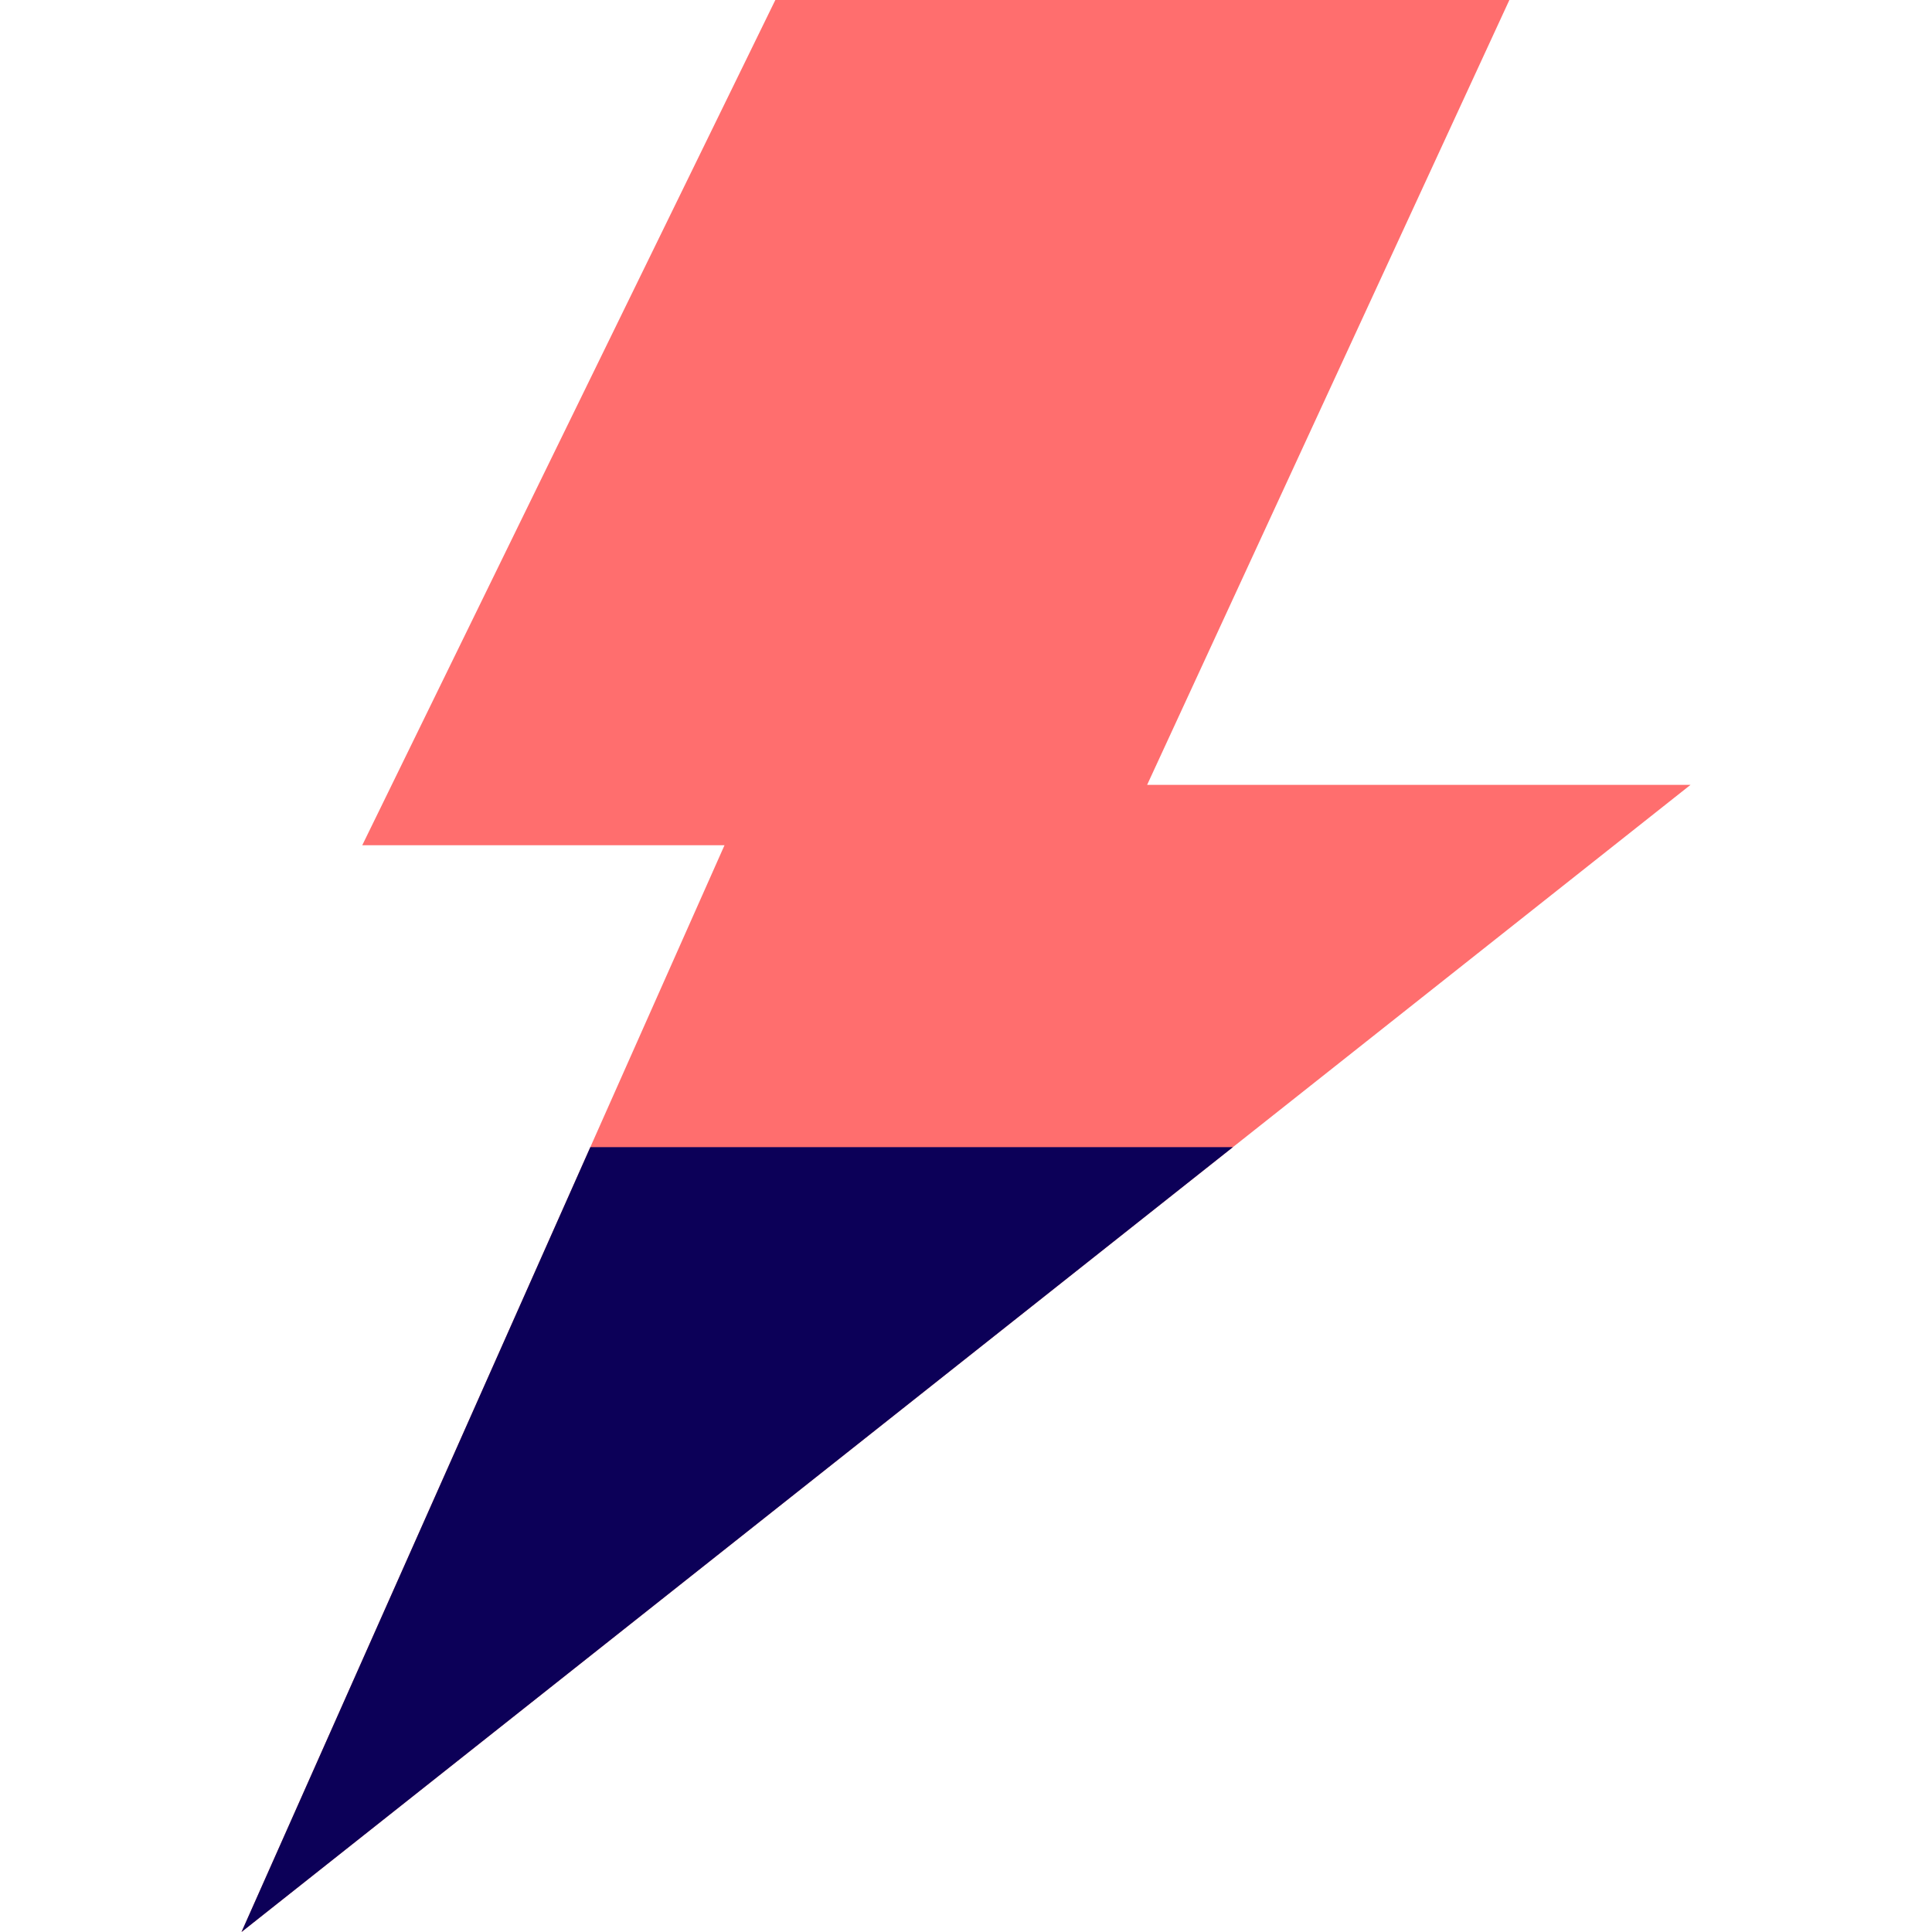
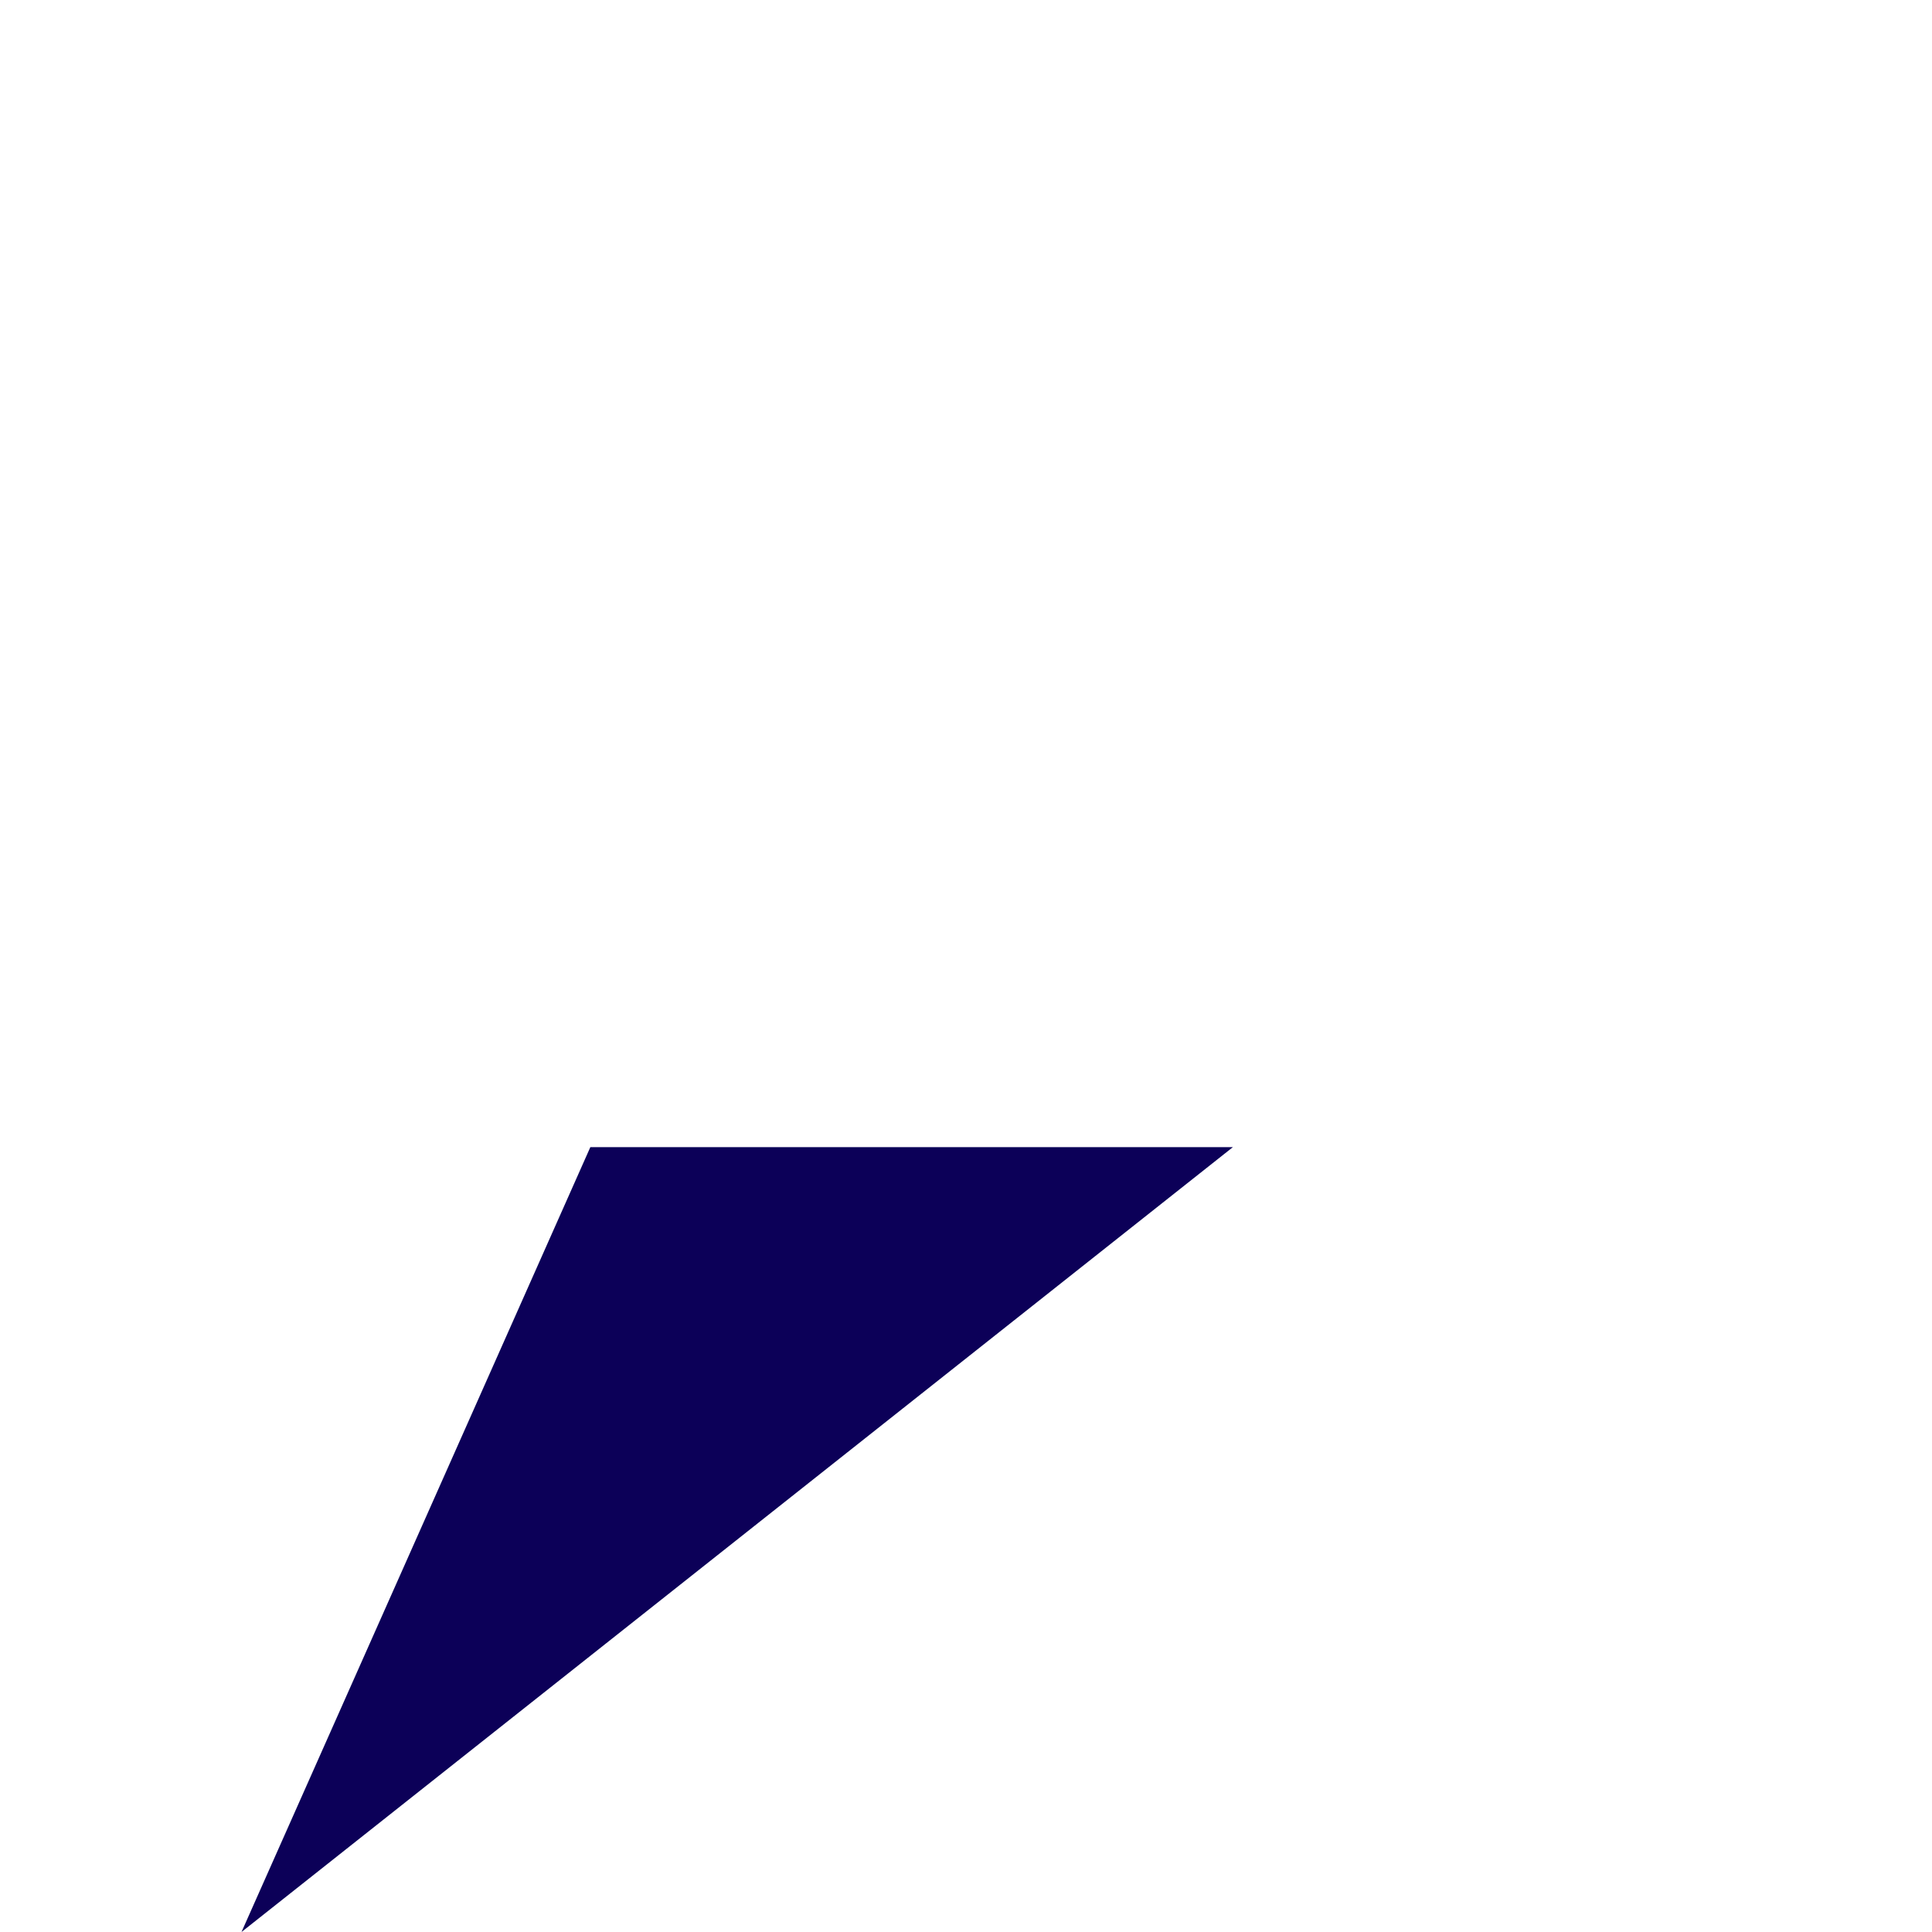
<svg xmlns="http://www.w3.org/2000/svg" width="800px" height="800px" viewBox="-4 0 32 32" version="1.1">
  <title>thunder</title>
  <desc>Created with Sketch.</desc>
  <defs>

</defs>
  <g id="Vivid.JS" stroke="none" stroke-width="1" fill="none" fill-rule="evenodd">
    <g id="Vivid-Icons" transform="translate(-205, -723)">
      <g id="Icons" transform="translate(37, 169)">
        <g id="thunder" transform="translate(156, 546)">
          <g transform="translate(12, 8)" id="Shape">
-             <polygon fill="#FF6E6E" points="21 0 8.842 0 2 14 8 14 0 32 24 13 15 13">
- 
- </polygon>
            <polygon fill="#0C0058" points="16.421 19 0 32 5.778 19">

</polygon>
          </g>
        </g>
      </g>
    </g>
  </g>
</svg>